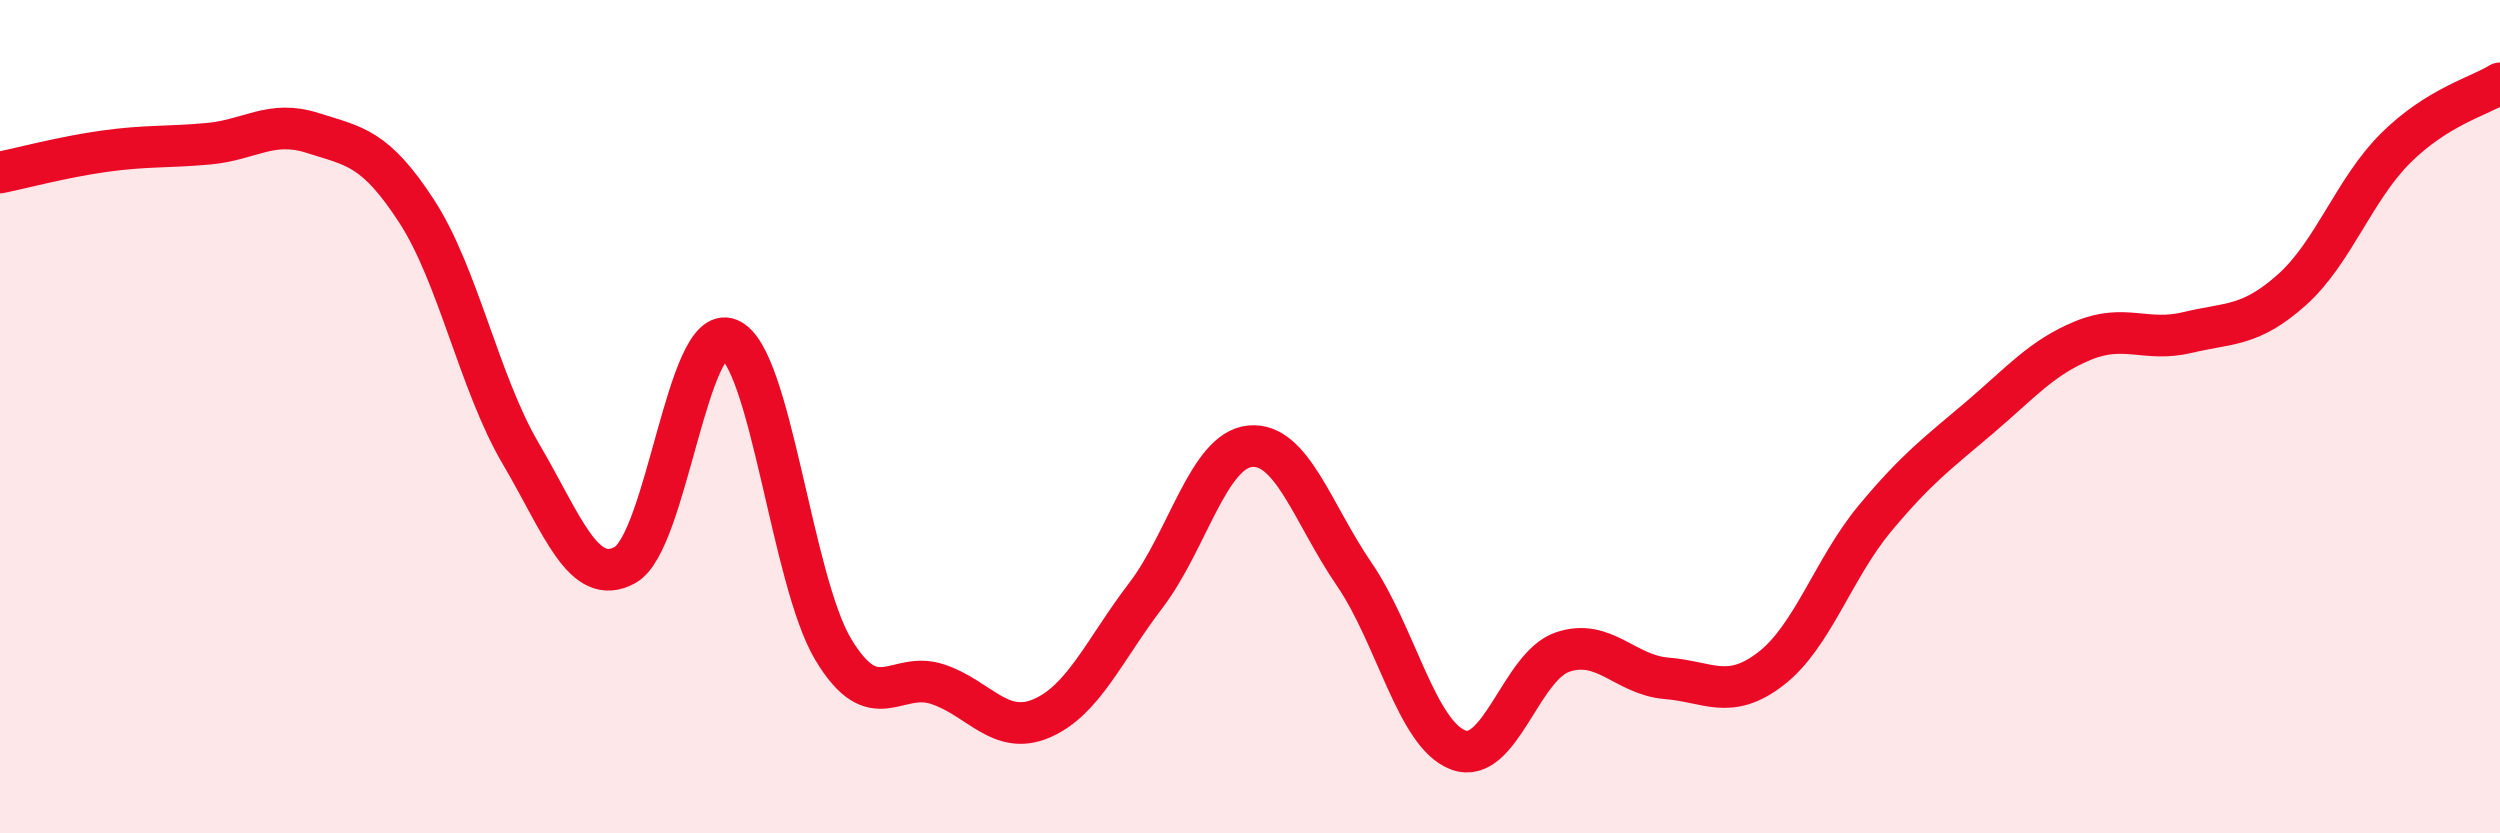
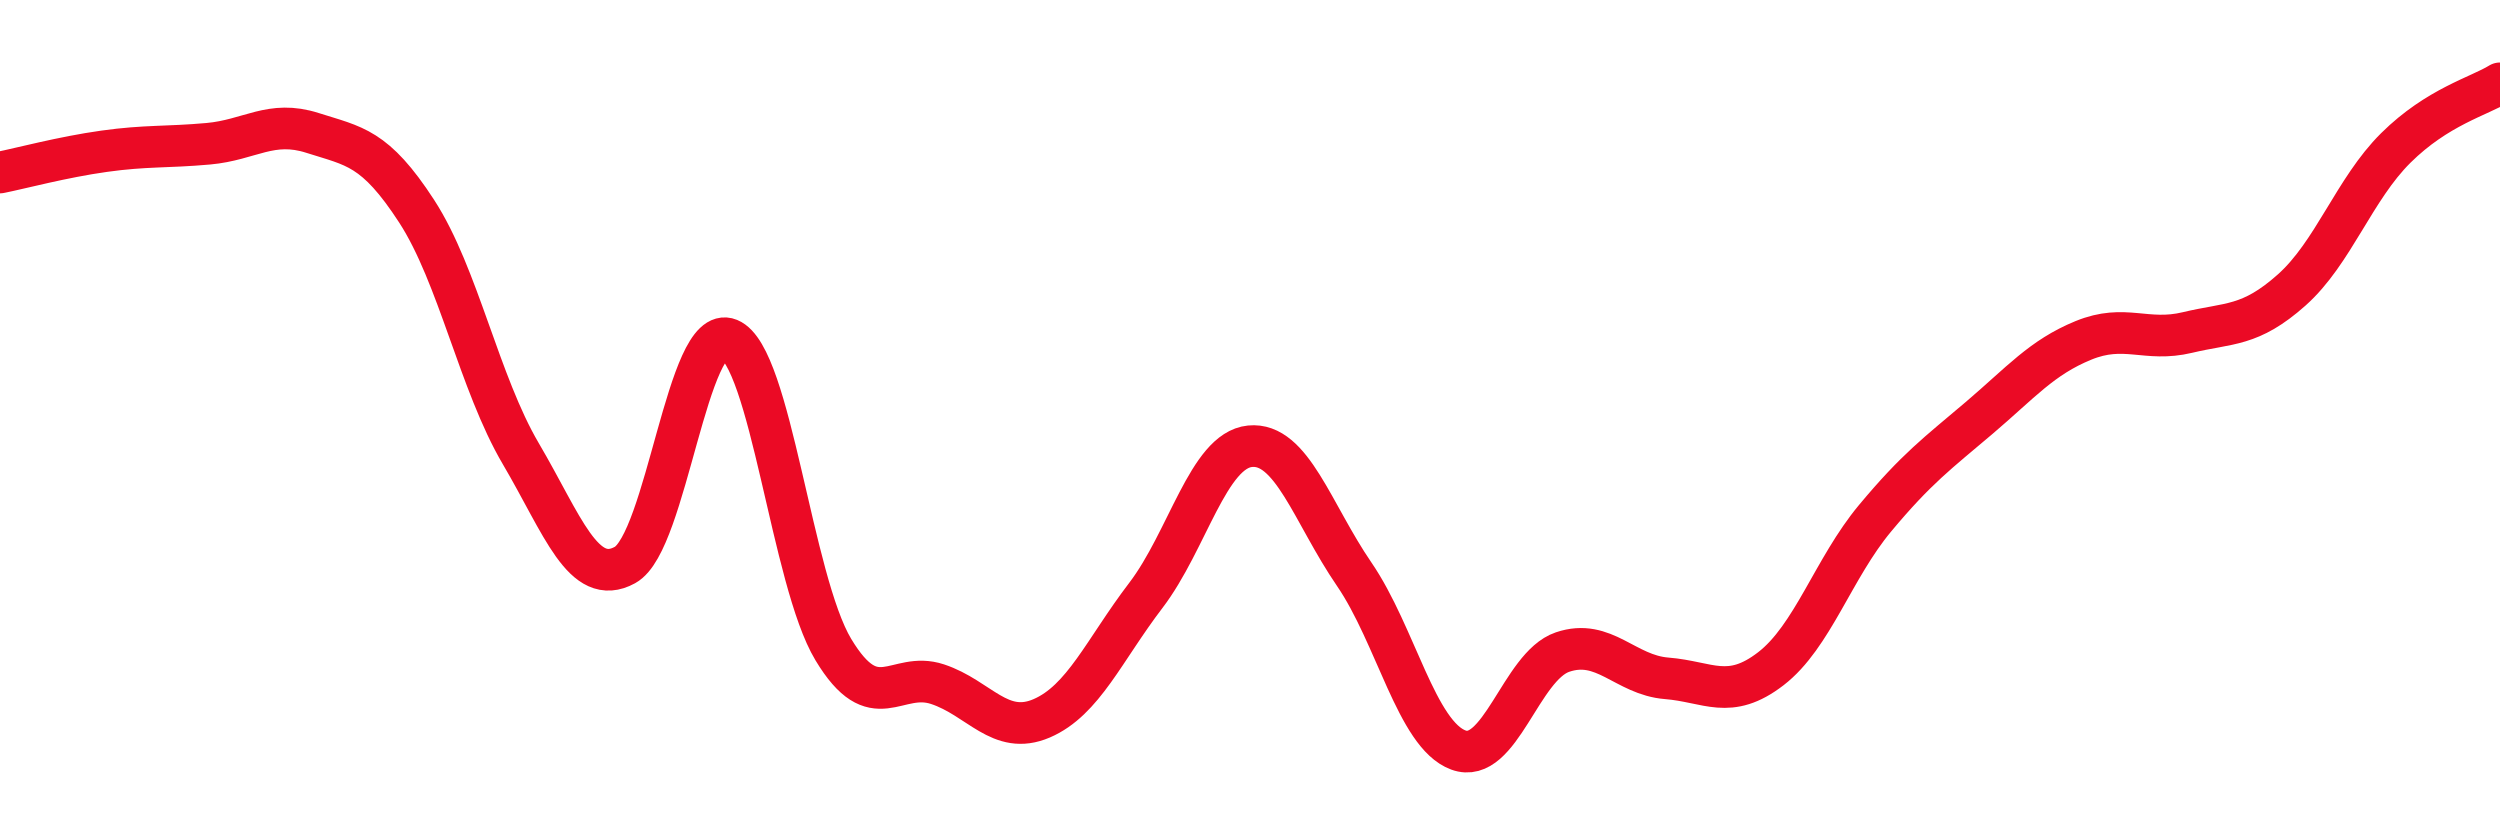
<svg xmlns="http://www.w3.org/2000/svg" width="60" height="20" viewBox="0 0 60 20">
-   <path d="M 0,4.14 C 0.5,4.04 1.5,3.77 2.5,3.63 C 3.5,3.49 4,3.54 5,3.45 C 6,3.36 6.5,2.87 7.5,3.19 C 8.5,3.51 9,3.53 10,5.07 C 11,6.61 11.5,9.19 12.5,10.89 C 13.5,12.59 14,14.11 15,13.56 C 16,13.01 16.5,7.73 17.5,8.14 C 18.5,8.55 19,13.93 20,15.59 C 21,17.25 21.5,16.09 22.5,16.42 C 23.5,16.75 24,17.67 25,17.24 C 26,16.81 26.5,15.6 27.5,14.29 C 28.5,12.98 29,10.81 30,10.71 C 31,10.61 31.5,12.32 32.5,13.78 C 33.5,15.24 34,17.63 35,18 C 36,18.37 36.5,15.99 37.5,15.65 C 38.5,15.31 39,16.2 40,16.28 C 41,16.36 41.5,16.82 42.5,16.05 C 43.5,15.28 44,13.64 45,12.44 C 46,11.24 46.5,10.88 47.5,10.03 C 48.5,9.18 49,8.58 50,8.17 C 51,7.76 51.5,8.22 52.5,7.98 C 53.5,7.74 54,7.85 55,6.96 C 56,6.07 56.5,4.54 57.5,3.55 C 58.5,2.56 59.5,2.31 60,2L60 20L0 20Z" fill="#EB0A25" opacity="0.1" stroke-linecap="round" stroke-linejoin="round" />
  <path d="M 0,4.14 C 0.5,4.04 1.5,3.77 2.5,3.63 C 3.5,3.49 4,3.54 5,3.45 C 6,3.36 6.5,2.87 7.5,3.19 C 8.5,3.51 9,3.53 10,5.07 C 11,6.61 11.5,9.19 12.5,10.89 C 13.5,12.59 14,14.11 15,13.56 C 16,13.01 16.5,7.73 17.5,8.14 C 18.5,8.55 19,13.93 20,15.59 C 21,17.25 21.5,16.09 22.5,16.42 C 23.5,16.75 24,17.67 25,17.24 C 26,16.81 26.5,15.6 27.5,14.29 C 28.5,12.98 29,10.81 30,10.71 C 31,10.61 31.5,12.32 32.5,13.78 C 33.5,15.24 34,17.63 35,18 C 36,18.37 36.5,15.99 37.5,15.65 C 38.5,15.31 39,16.2 40,16.28 C 41,16.36 41.5,16.82 42.5,16.05 C 43.5,15.28 44,13.64 45,12.44 C 46,11.24 46.5,10.88 47.5,10.03 C 48.5,9.18 49,8.58 50,8.17 C 51,7.76 51.5,8.22 52.5,7.98 C 53.5,7.74 54,7.85 55,6.96 C 56,6.07 56.5,4.54 57.5,3.55 C 58.5,2.56 59.5,2.31 60,2" stroke="#EB0A25" stroke-width="1" fill="none" stroke-linecap="round" stroke-linejoin="round" />
</svg>